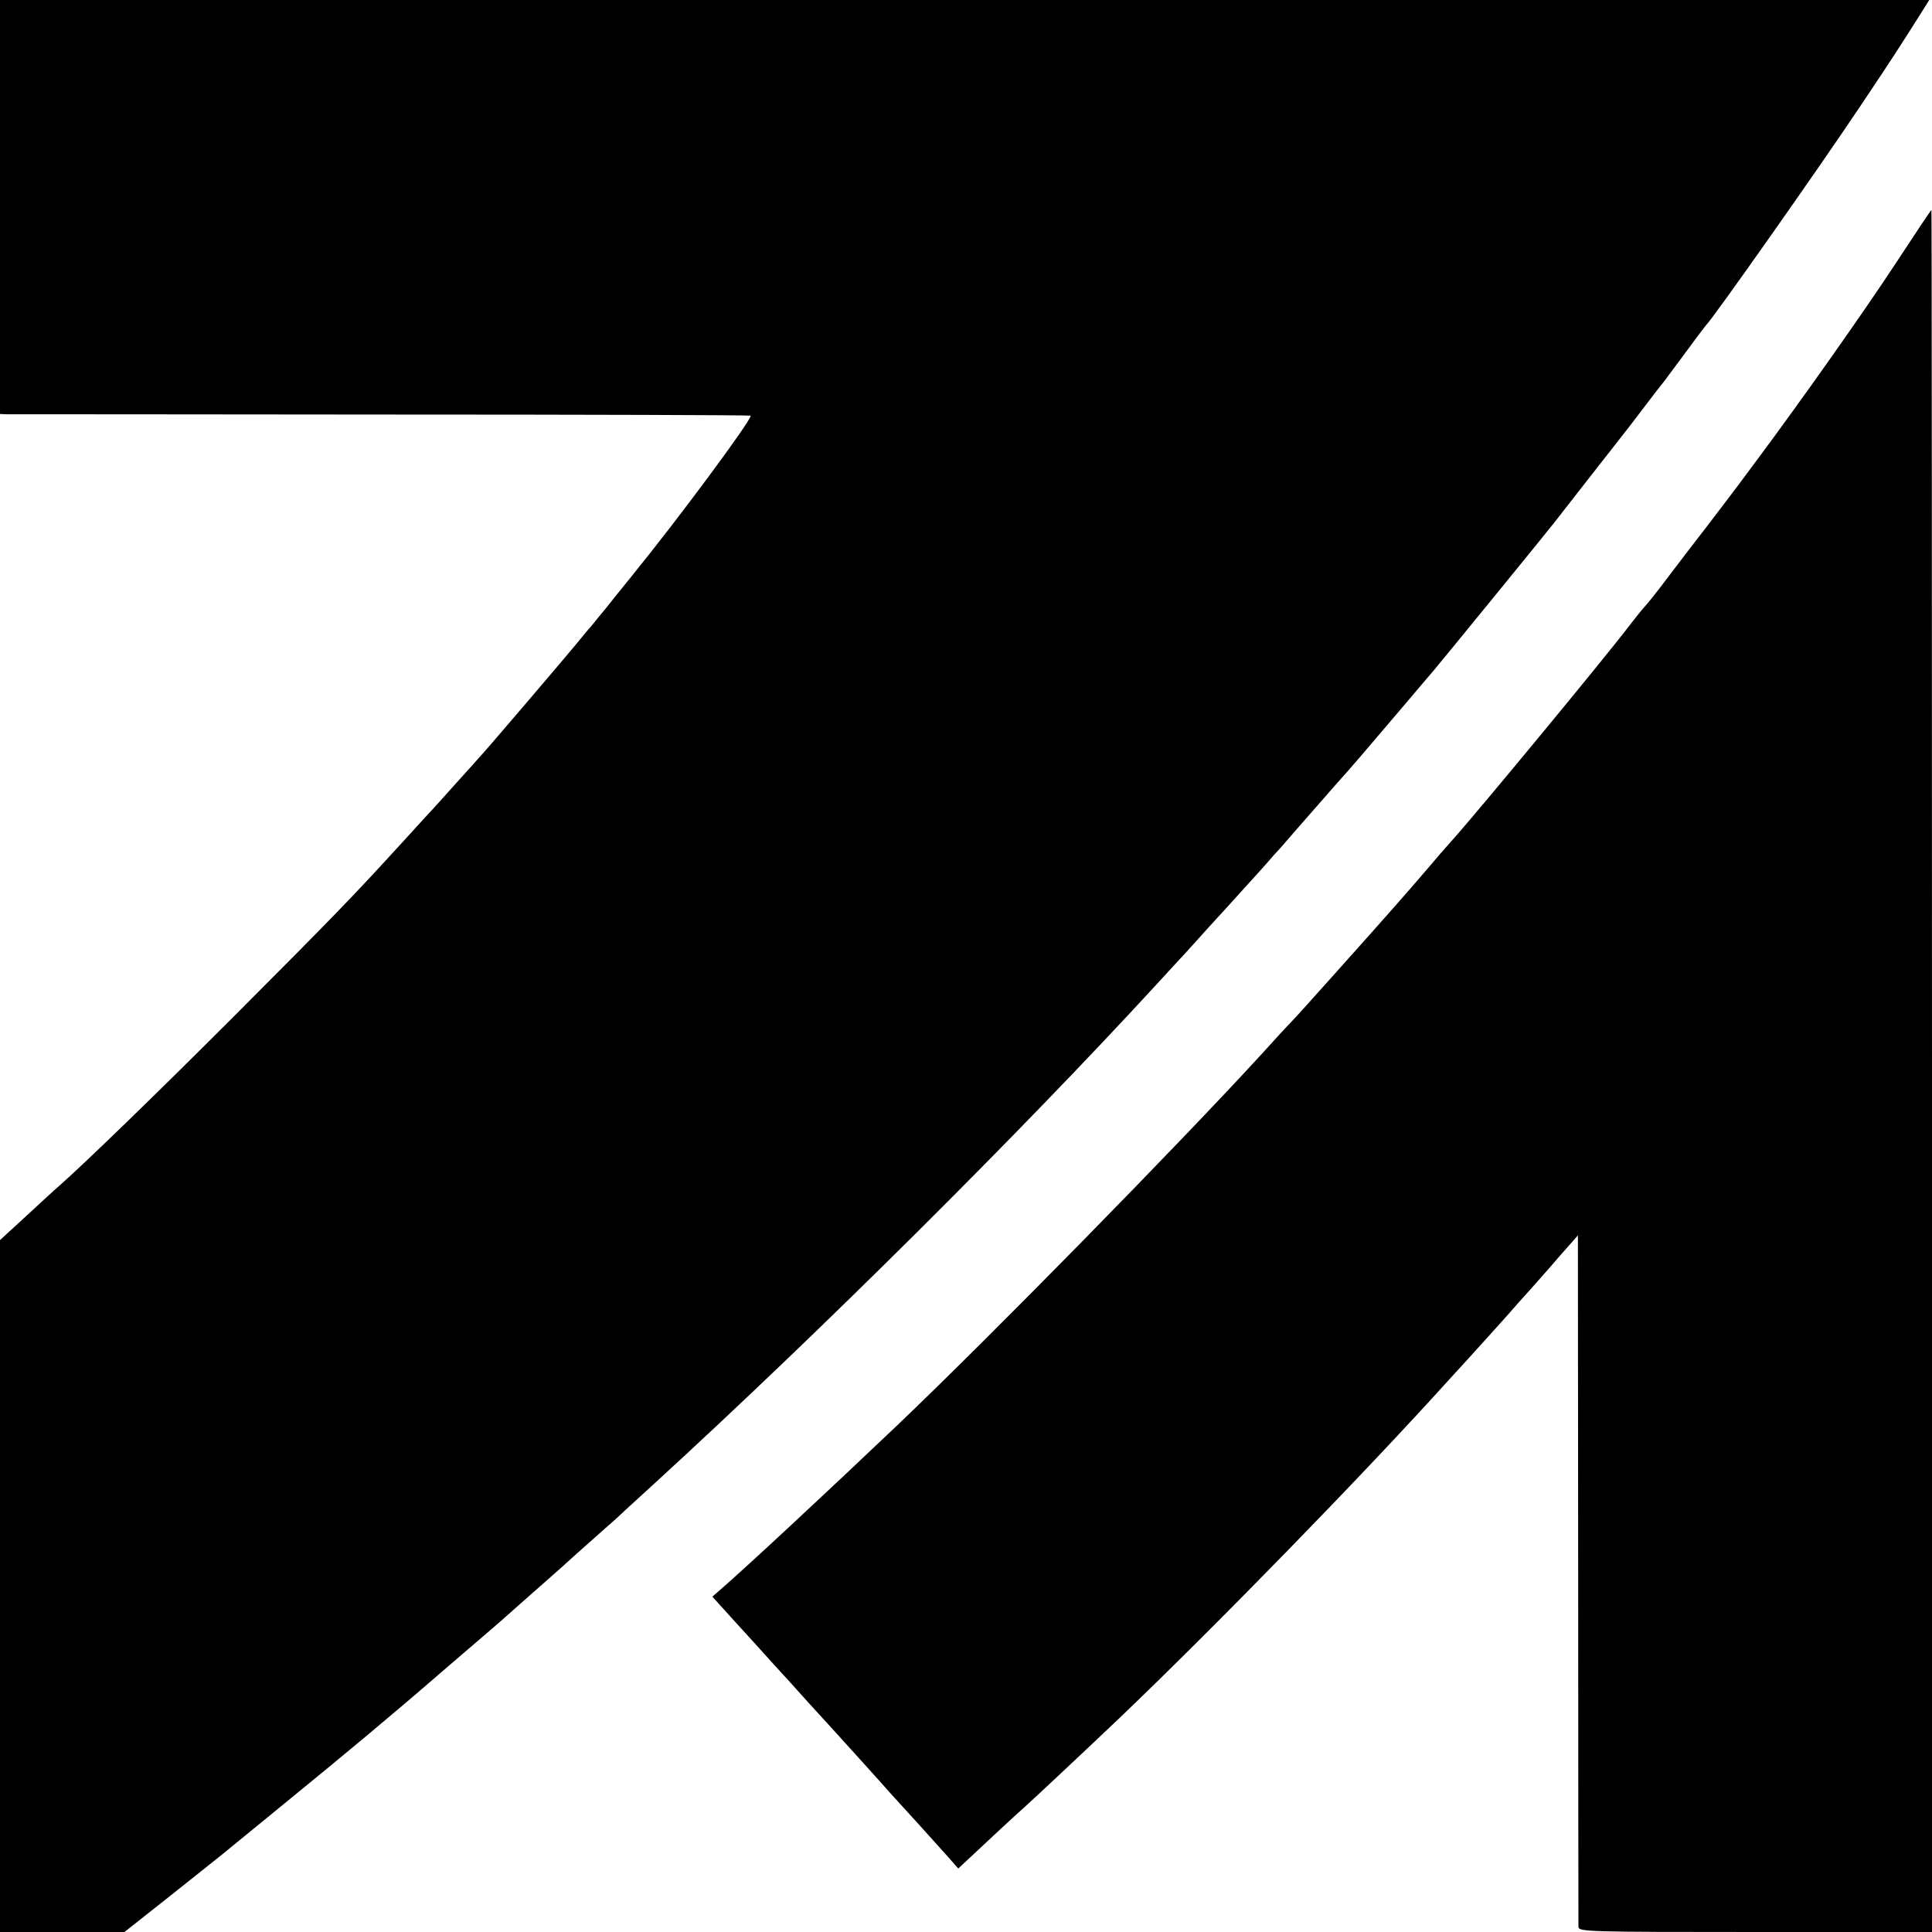
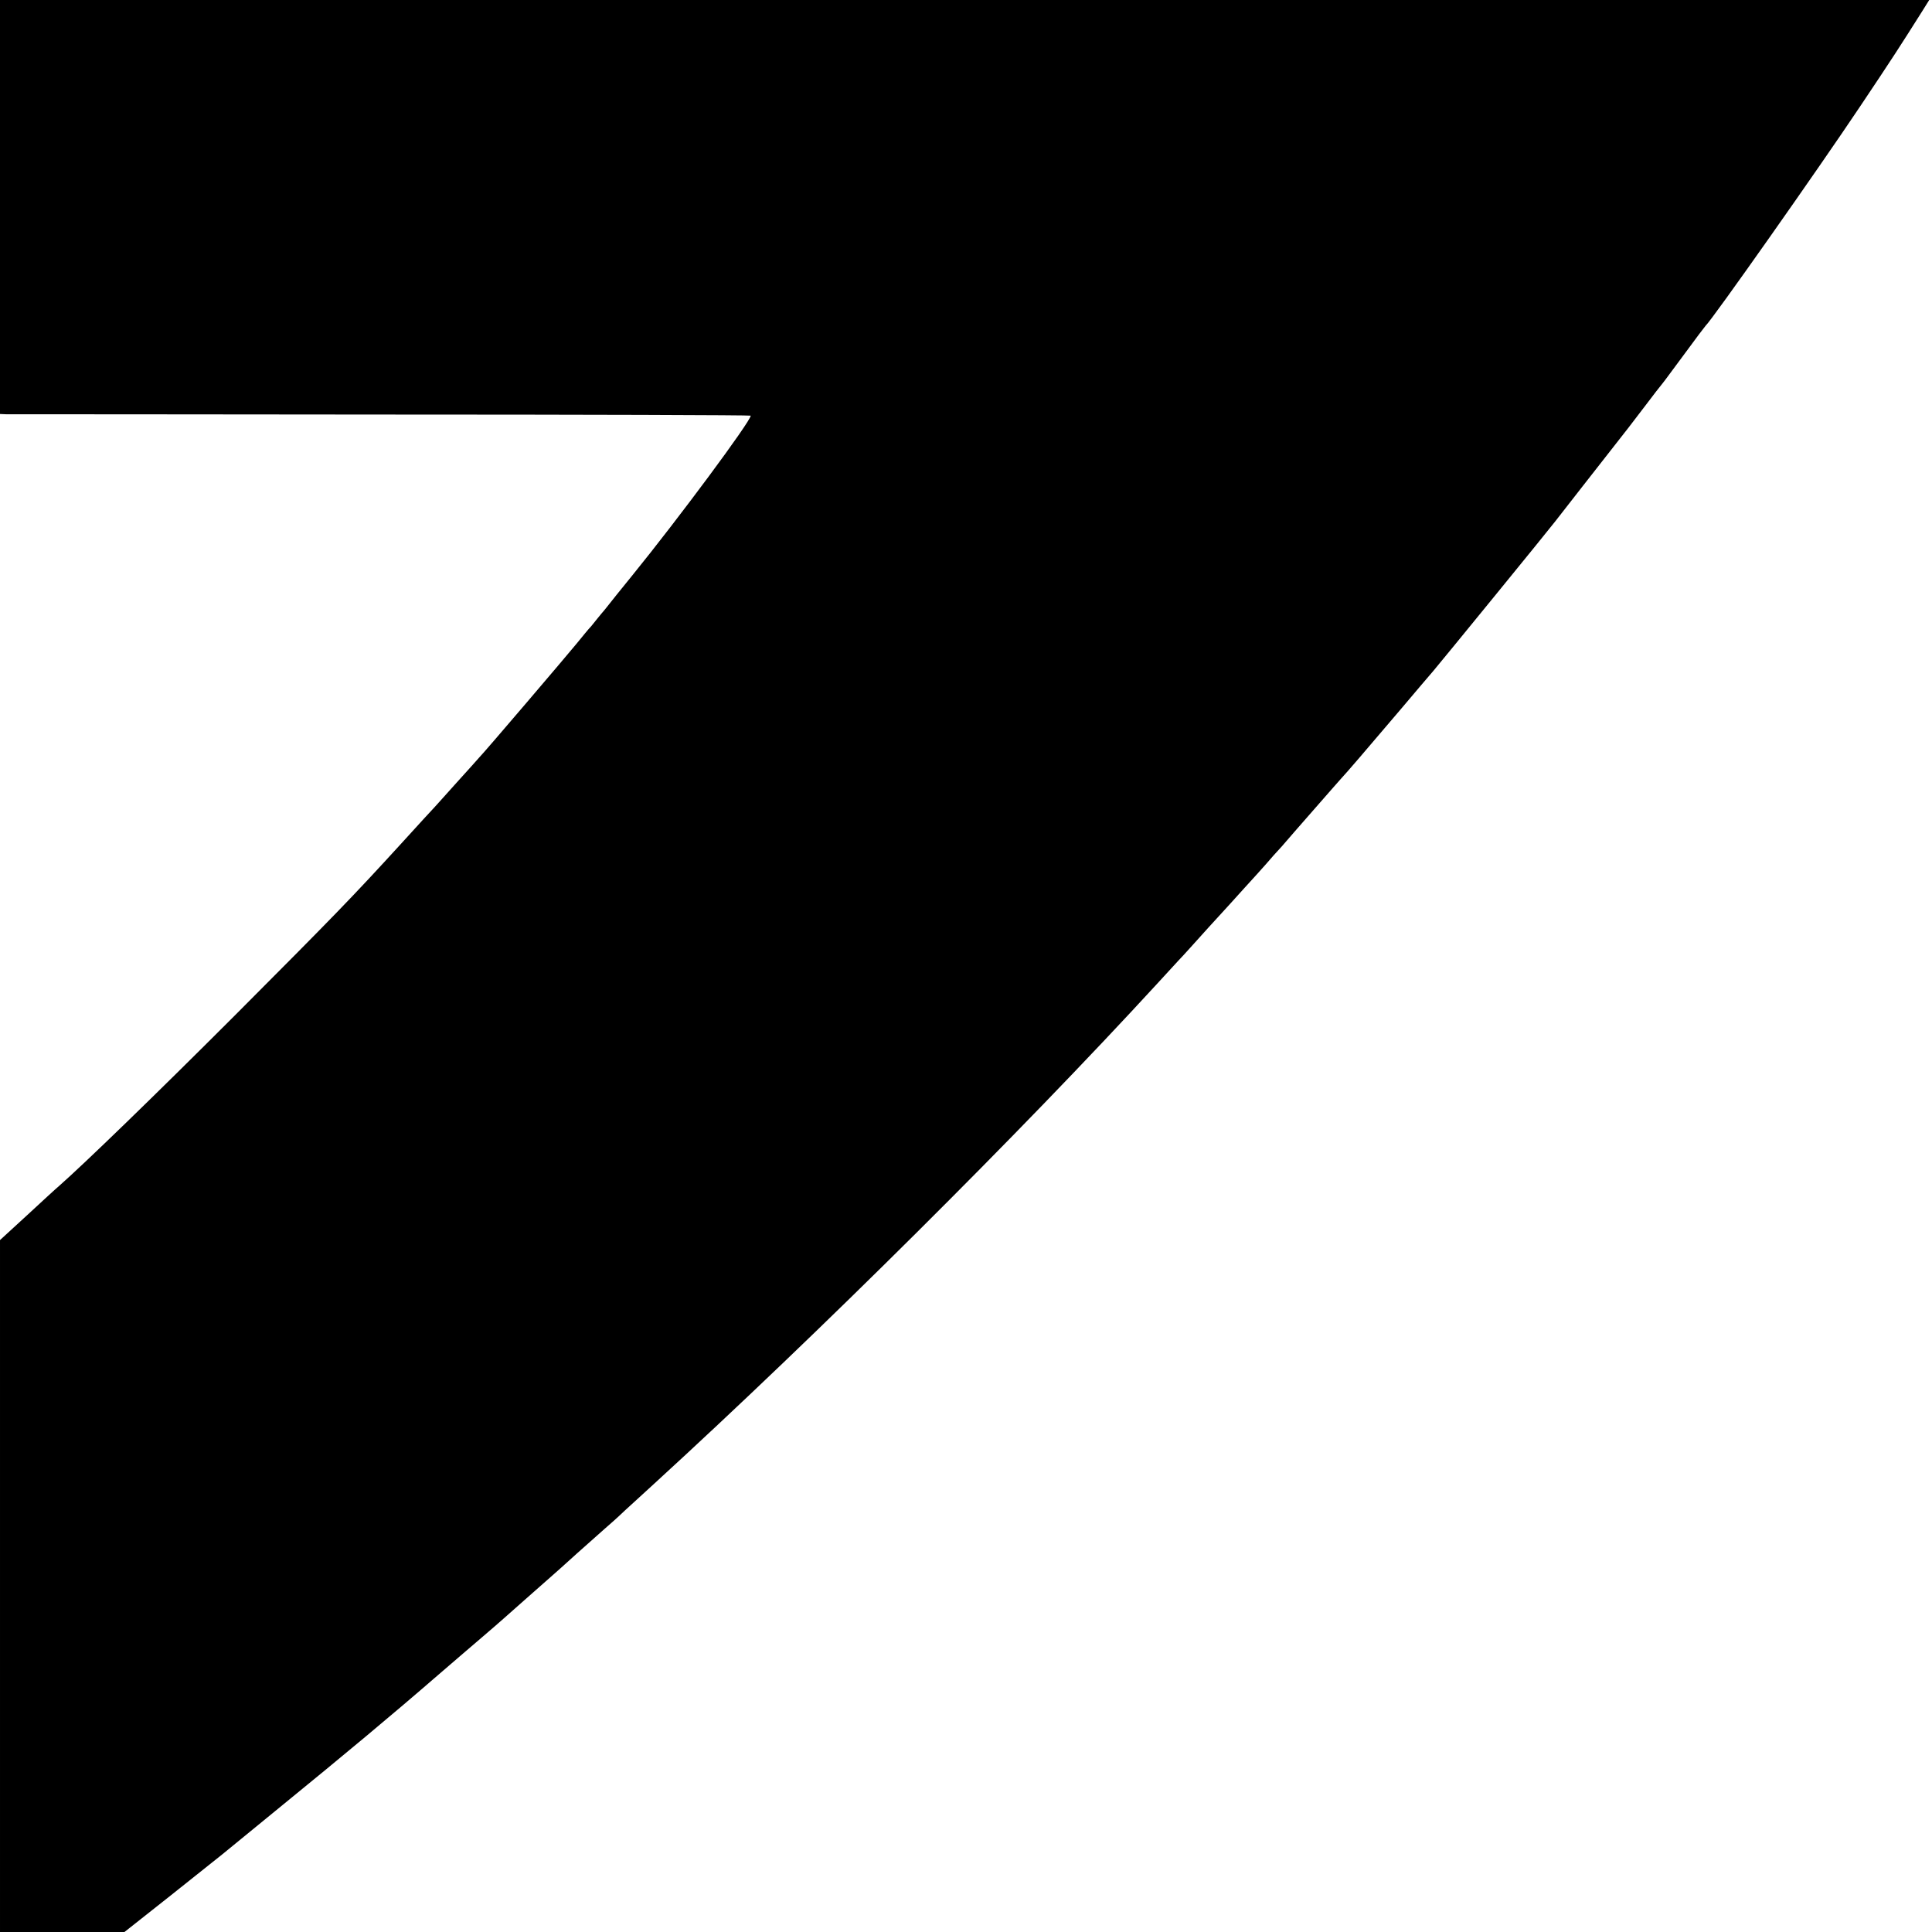
<svg xmlns="http://www.w3.org/2000/svg" version="1.0" width="700pt" height="700pt" viewBox="0 0 700 700" preserveAspectRatio="xMidYMid meet">
  <g transform="translate(0,700) scale(0.1,-0.1)" fill="#000000" stroke="none">
    <path d="M0 6250 l0 -750 23 -1 c12 0 624 0 1359 -1 736 0 1338 -2 1338 -4 0 -20 -261 -372 -430 -580 -36 -44 -80 -99 -98 -122 -19 -22 -41 -50 -50 -61 -10 -10 -33 -39 -52 -62 -36 -44 -335 -395 -355 -415 -5 -6 -41 -46 -80 -89 -38 -43 -75 -83 -80 -89 -6 -6 -60 -65 -120 -131 -179 -196 -244 -263 -605 -625 -290 -290 -543 -535 -636 -617 -12 -10 -64 -58 -117 -107 l-97 -89 0 -1254 0 -1253 225 0 226 0 167 132 c92 73 176 140 187 149 11 9 110 90 220 180 222 181 395 325 561 469 60 52 134 115 163 140 29 25 63 54 75 65 21 19 128 113 172 152 12 10 55 49 96 86 42 37 87 77 99 88 13 11 47 41 74 67 28 25 75 69 105 96 599 548 1324 1269 1821 1810 30 33 65 71 79 86 14 14 63 69 110 121 47 51 106 116 131 144 25 27 59 65 75 83 16 19 42 48 58 65 15 18 67 77 115 132 47 54 93 106 101 115 18 19 85 97 215 250 53 63 107 126 119 140 33 39 419 512 441 541 16 21 157 201 265 339 11 14 40 52 65 85 25 33 51 67 58 75 7 8 43 58 82 110 38 52 72 97 75 100 23 21 407 566 560 795 116 173 148 223 225 345 l25 40 -3495 0 -3495 0 0 -750z" />
-     <path d="M6868 6045 c-119 -181 -346 -502 -501 -710 -37 -49 -73 -99 -82 -110 -8 -11 -51 -67 -95 -125 -45 -58 -107 -139 -138 -180 -59 -78 -74 -97 -106 -133 -10 -12 -30 -38 -45 -57 -73 -97 -543 -667 -640 -775 -20 -22 -61 -69 -91 -105 -73 -85 -126 -146 -340 -385 -69 -77 -136 -152 -150 -166 -14 -14 -62 -66 -106 -115 -303 -331 -991 -1032 -1324 -1349 -249 -237 -551 -518 -646 -600 l-23 -20 86 -95 c48 -52 109 -120 137 -151 28 -30 85 -93 126 -139 41 -45 84 -92 95 -104 11 -12 58 -64 105 -116 47 -52 90 -100 95 -106 48 -52 179 -197 210 -232 l37 -42 47 44 c77 72 165 154 187 173 21 18 244 227 353 331 342 327 874 872 1191 1223 47 51 106 116 131 144 25 27 61 68 81 90 19 22 59 67 89 100 29 33 63 71 74 84 11 13 36 42 56 64 l36 41 1 -1245 c0 -684 1 -1252 1 -1261 1 -17 38 -18 641 -18 l640 0 0 3120 c0 1716 -1 3120 -2 3119 -2 0 -60 -87 -130 -194z" />
  </g>
</svg>